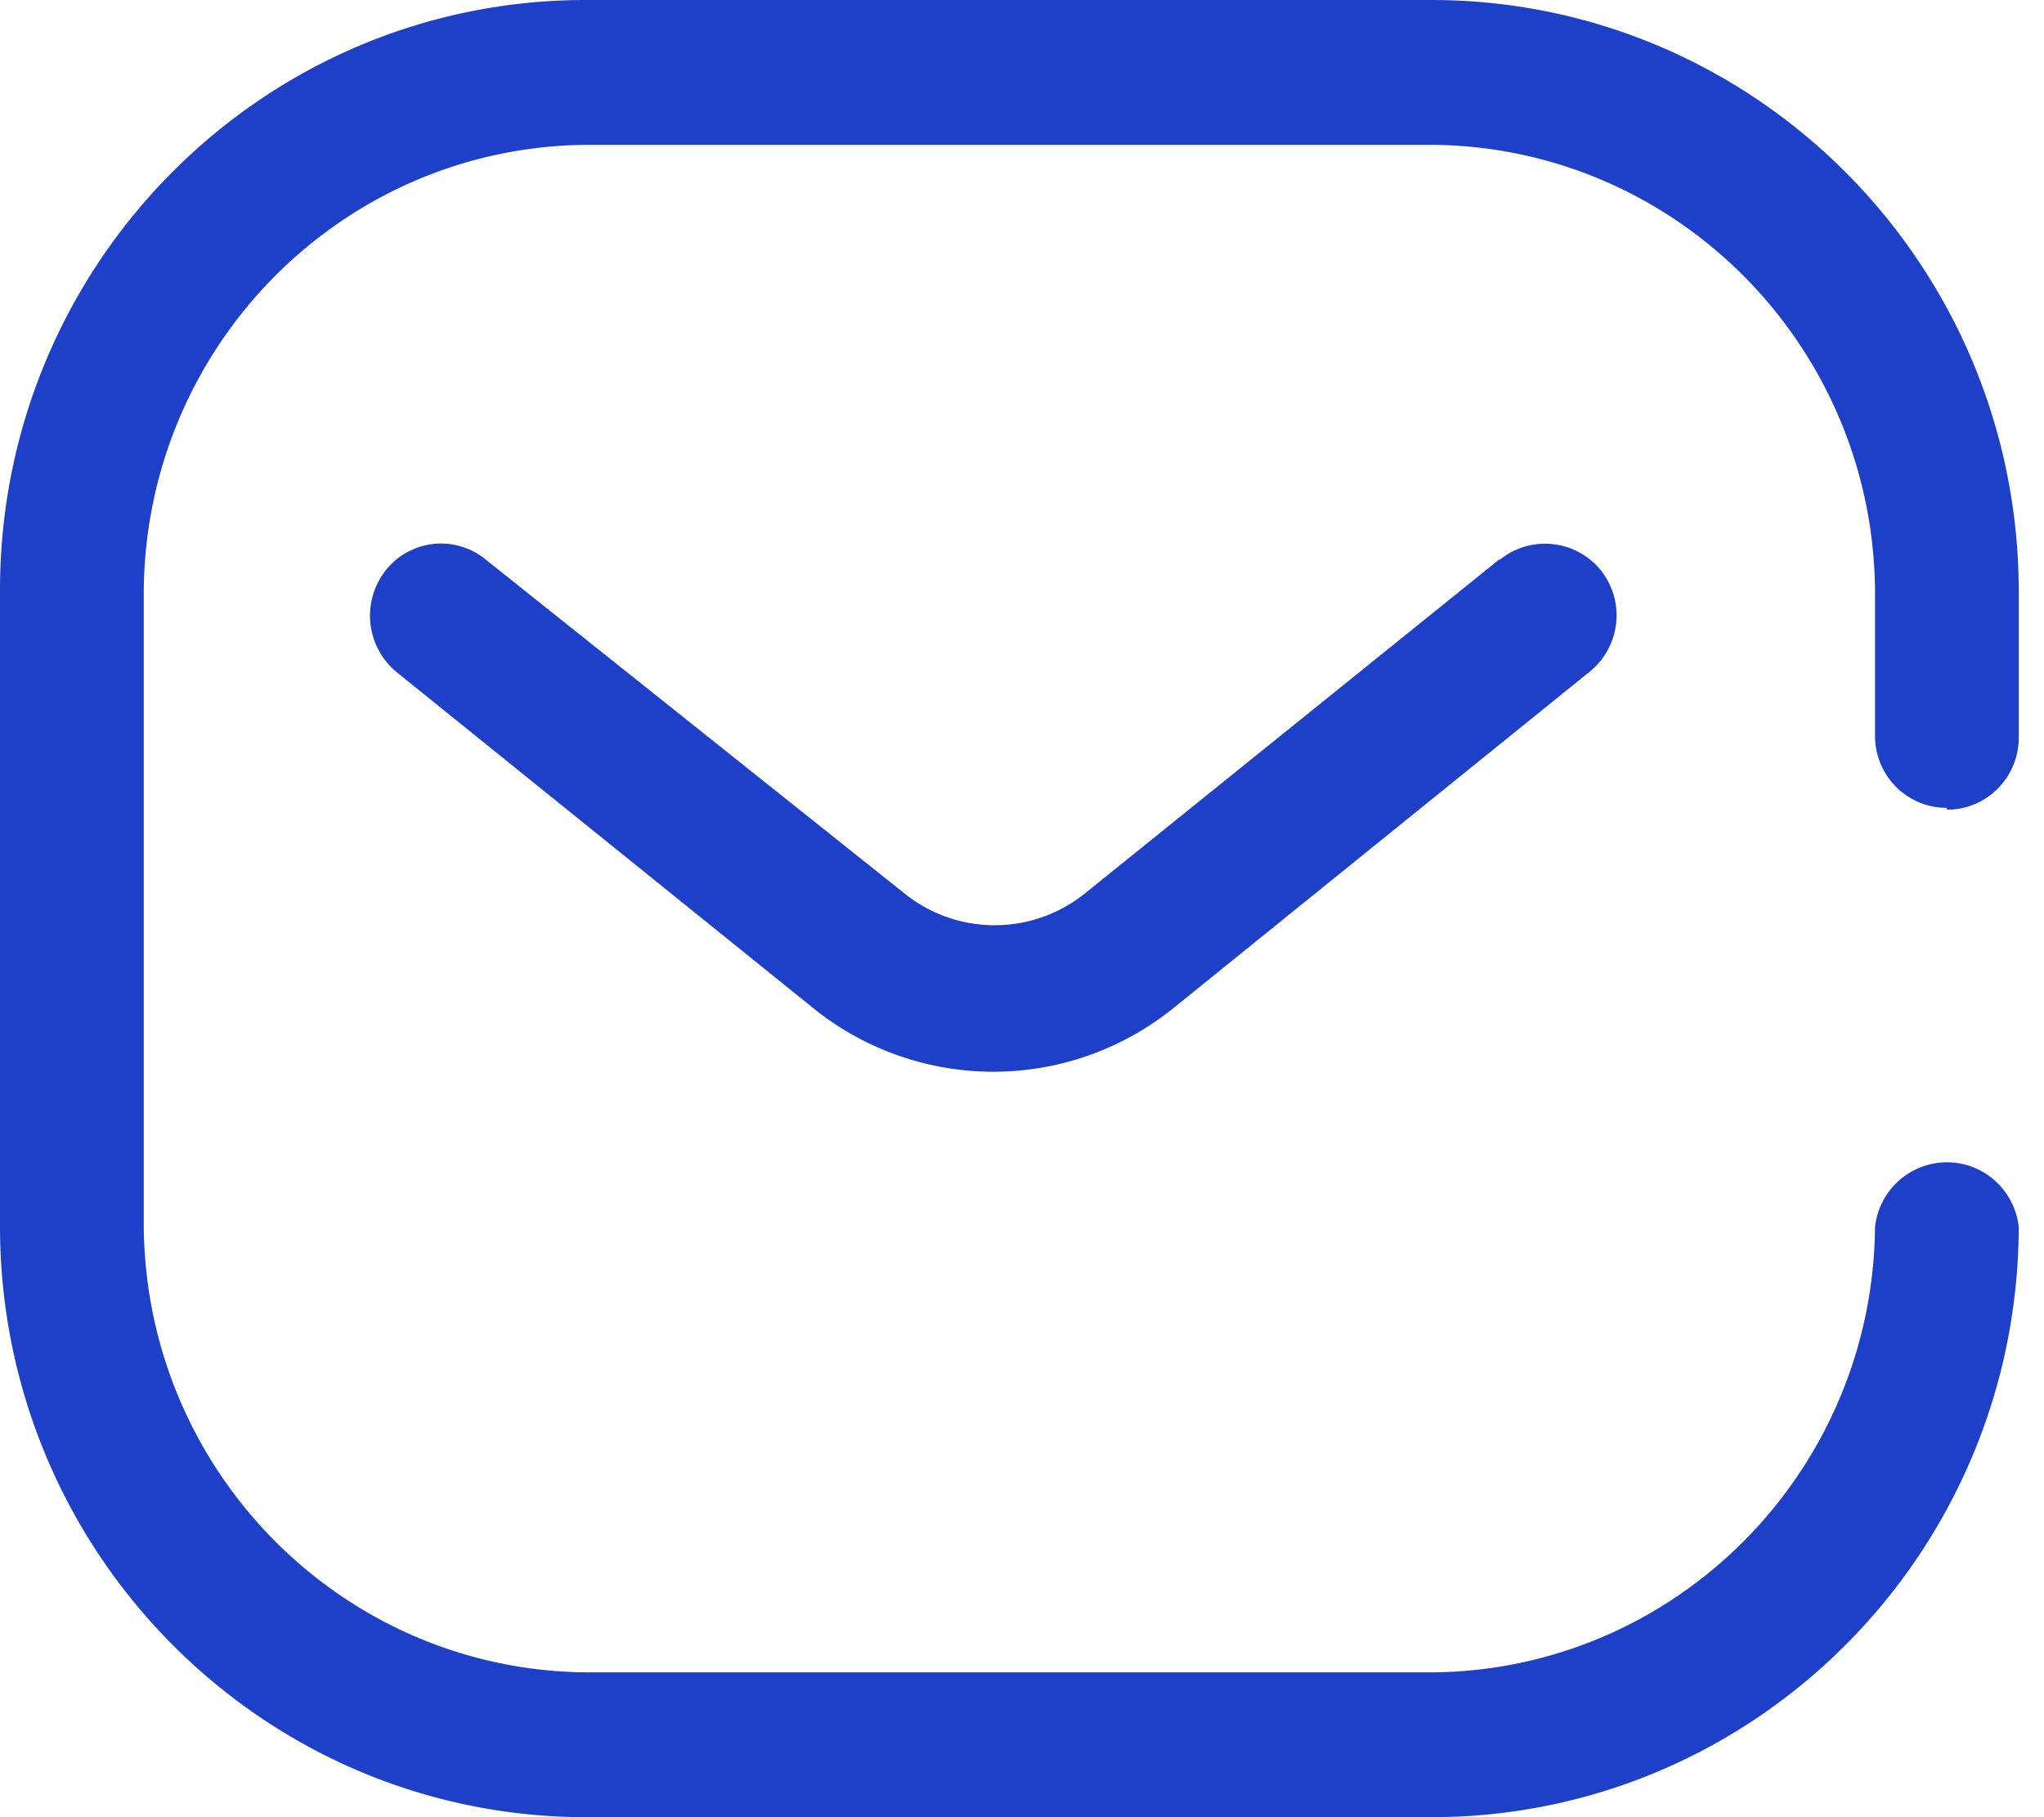
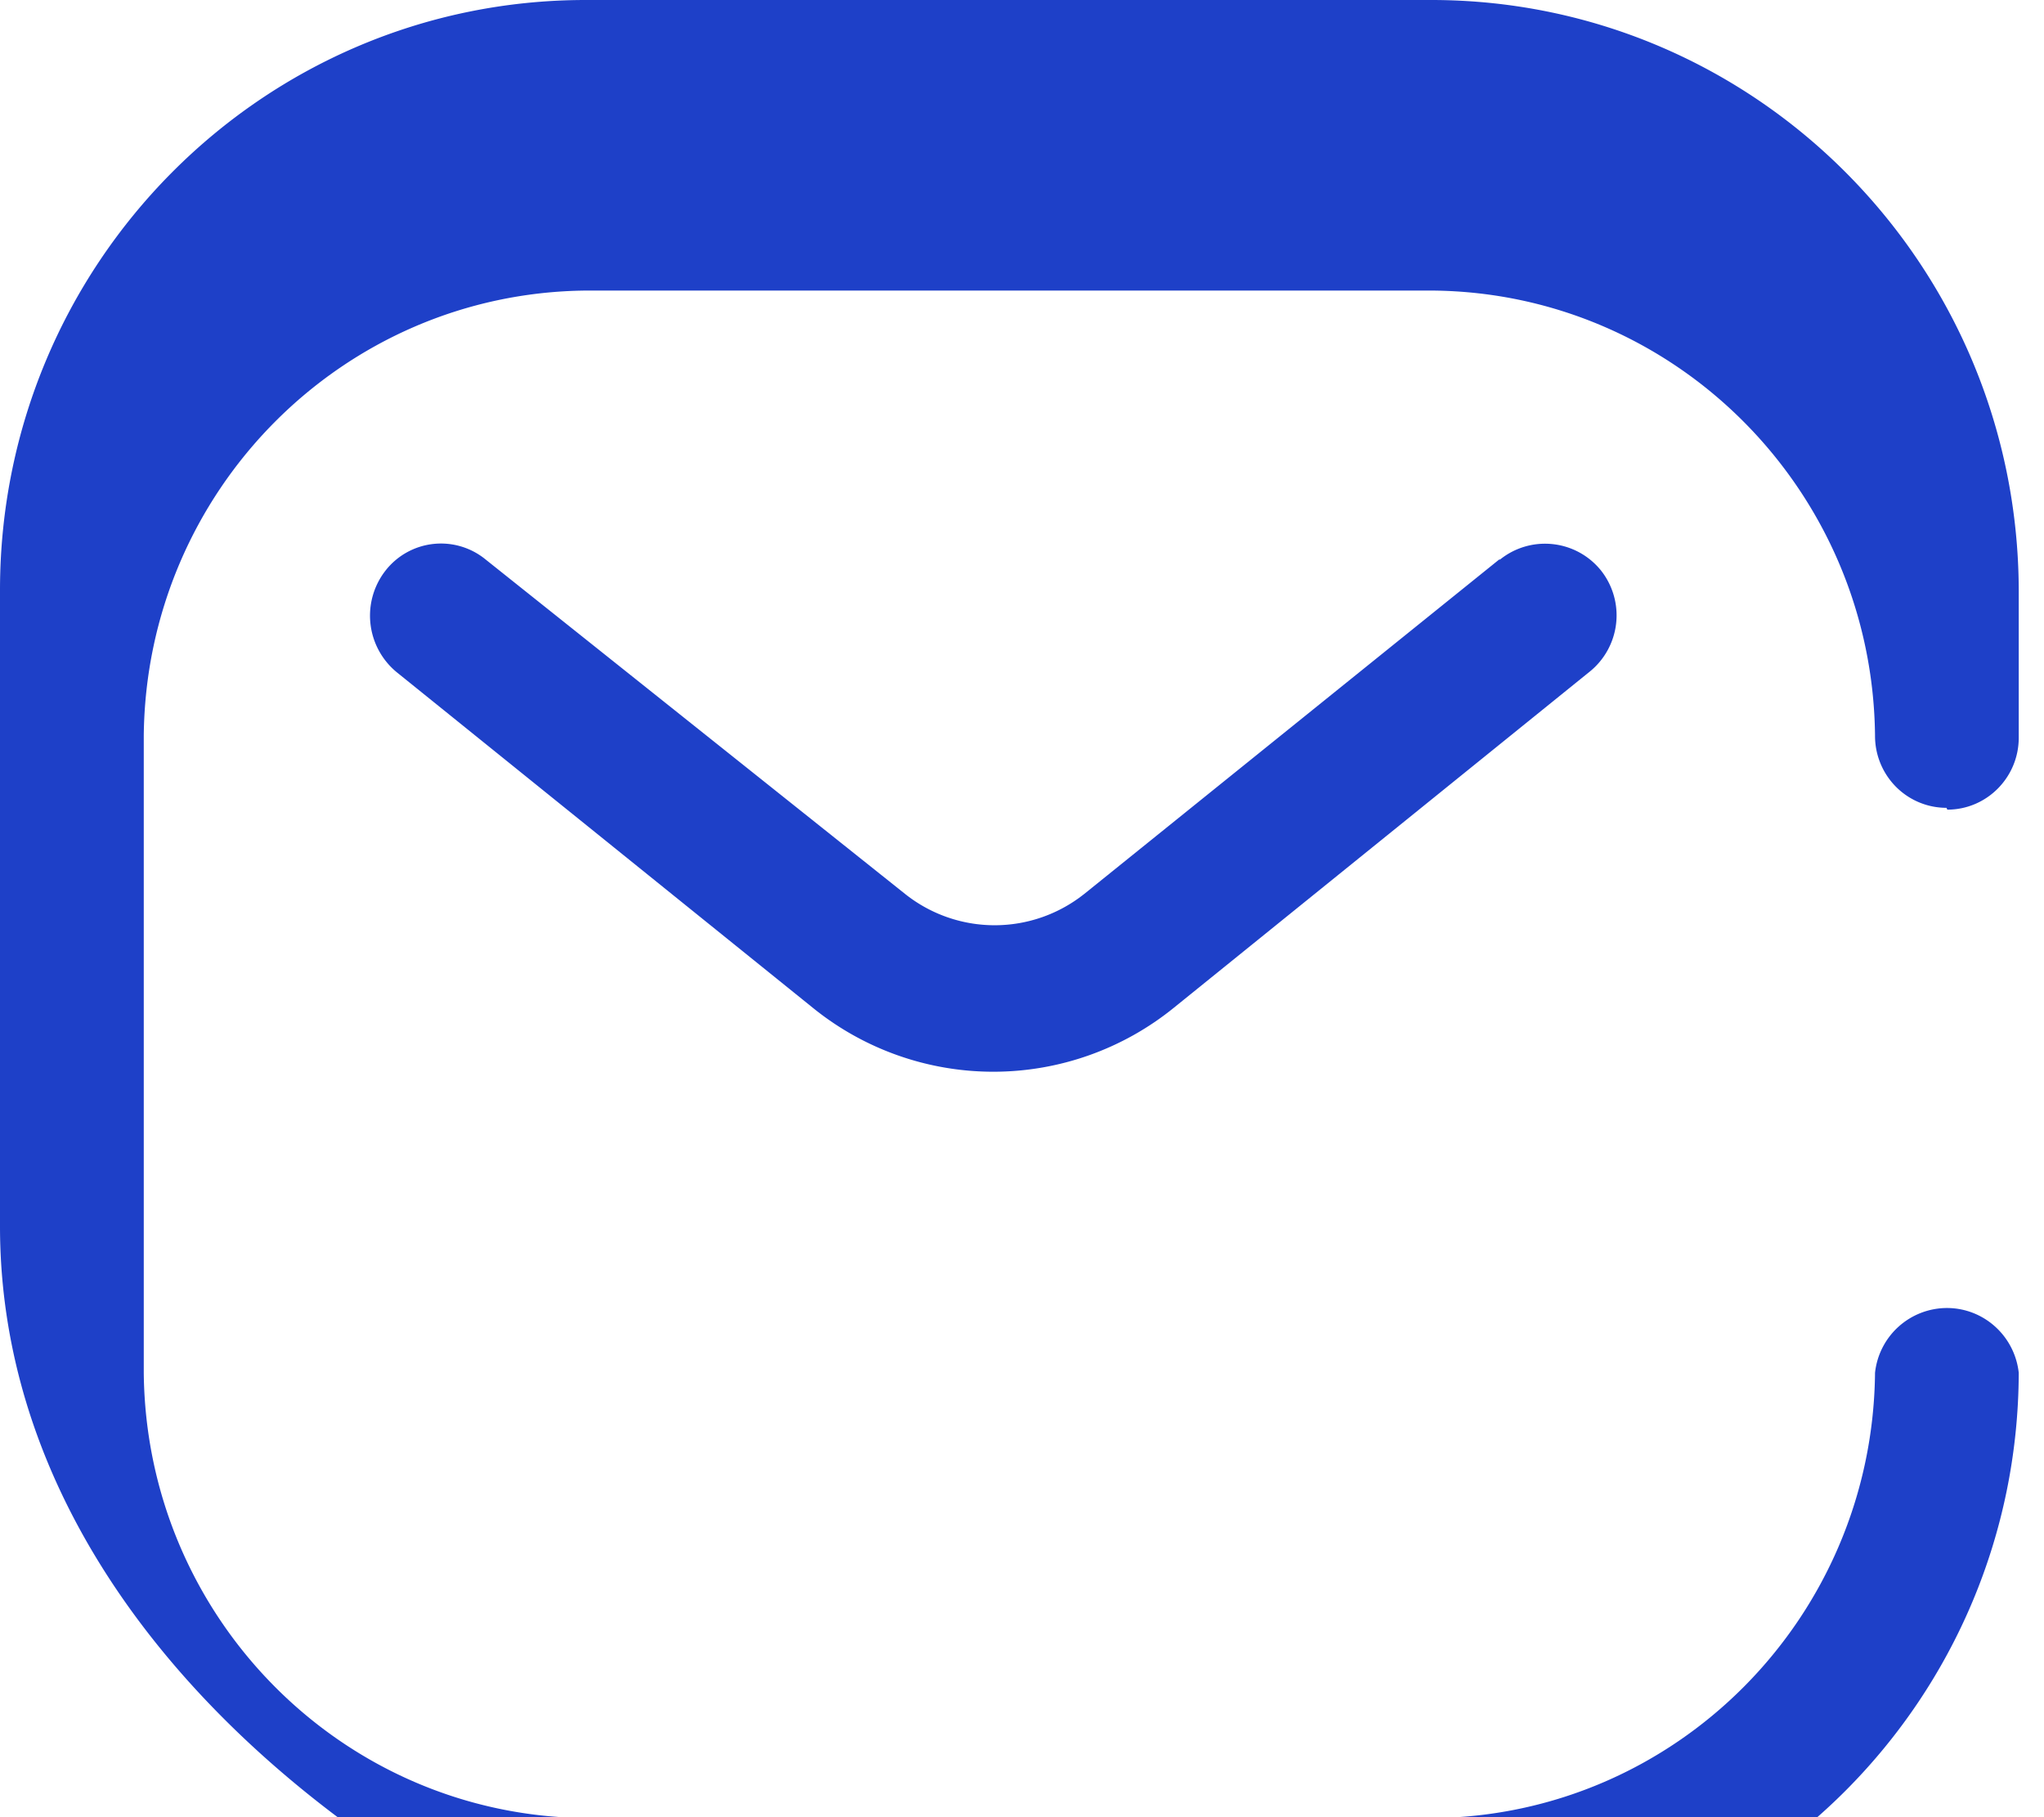
<svg xmlns="http://www.w3.org/2000/svg" width="45" height="40" fill="none">
-   <path fill-rule="evenodd" clip-rule="evenodd" d="M44.444 16.238c0 .874-.704 1.584-1.572 1.584l-.02-.04c-.417 0-.817-.167-1.112-.464a1.59 1.59 0 01-.46-1.12V12.99c-.054-5.39-4.38-9.748-9.73-9.802H12.895c-5.352.054-9.677 4.411-9.73 9.802v14.02c.053 5.391 4.378 9.748 9.73 9.802H31.55c5.351-.054 9.676-4.41 9.73-9.802a1.596 1.596 0 011.582-1.426c.811 0 1.492.614 1.582 1.426-.021 7.165-5.782 12.968-12.894 12.99H12.895C5.778 39.99.011 34.18 0 27.01V12.99C0 5.816 5.773 0 12.895 0H31.55c7.112.022 12.873 5.825 12.894 12.99v3.248zm-20.58 3.445l9.14-7.366h.02c.68-.545 1.67-.44 2.22.237a1.593 1.593 0 01-.255 2.238l-9.14 7.386a6.313 6.313 0 01-7.961 0l-9.16-7.386a1.612 1.612 0 01-.236-2.238 1.55 1.55 0 012.201-.237l9.24 7.366a3.166 3.166 0 003.93 0z" fill="#1E40C8" />
+   <path fill-rule="evenodd" clip-rule="evenodd" d="M44.444 16.238c0 .874-.704 1.584-1.572 1.584l-.02-.04c-.417 0-.817-.167-1.112-.464a1.59 1.59 0 01-.46-1.12c-.054-5.39-4.38-9.748-9.73-9.802H12.895c-5.352.054-9.677 4.411-9.73 9.802v14.02c.053 5.391 4.378 9.748 9.73 9.802H31.55c5.351-.054 9.676-4.41 9.73-9.802a1.596 1.596 0 011.582-1.426c.811 0 1.492.614 1.582 1.426-.021 7.165-5.782 12.968-12.894 12.99H12.895C5.778 39.99.011 34.18 0 27.01V12.99C0 5.816 5.773 0 12.895 0H31.55c7.112.022 12.873 5.825 12.894 12.99v3.248zm-20.58 3.445l9.14-7.366h.02c.68-.545 1.67-.44 2.22.237a1.593 1.593 0 01-.255 2.238l-9.14 7.386a6.313 6.313 0 01-7.961 0l-9.16-7.386a1.612 1.612 0 01-.236-2.238 1.55 1.55 0 012.201-.237l9.24 7.366a3.166 3.166 0 003.93 0z" fill="#1E40C8" />
</svg>